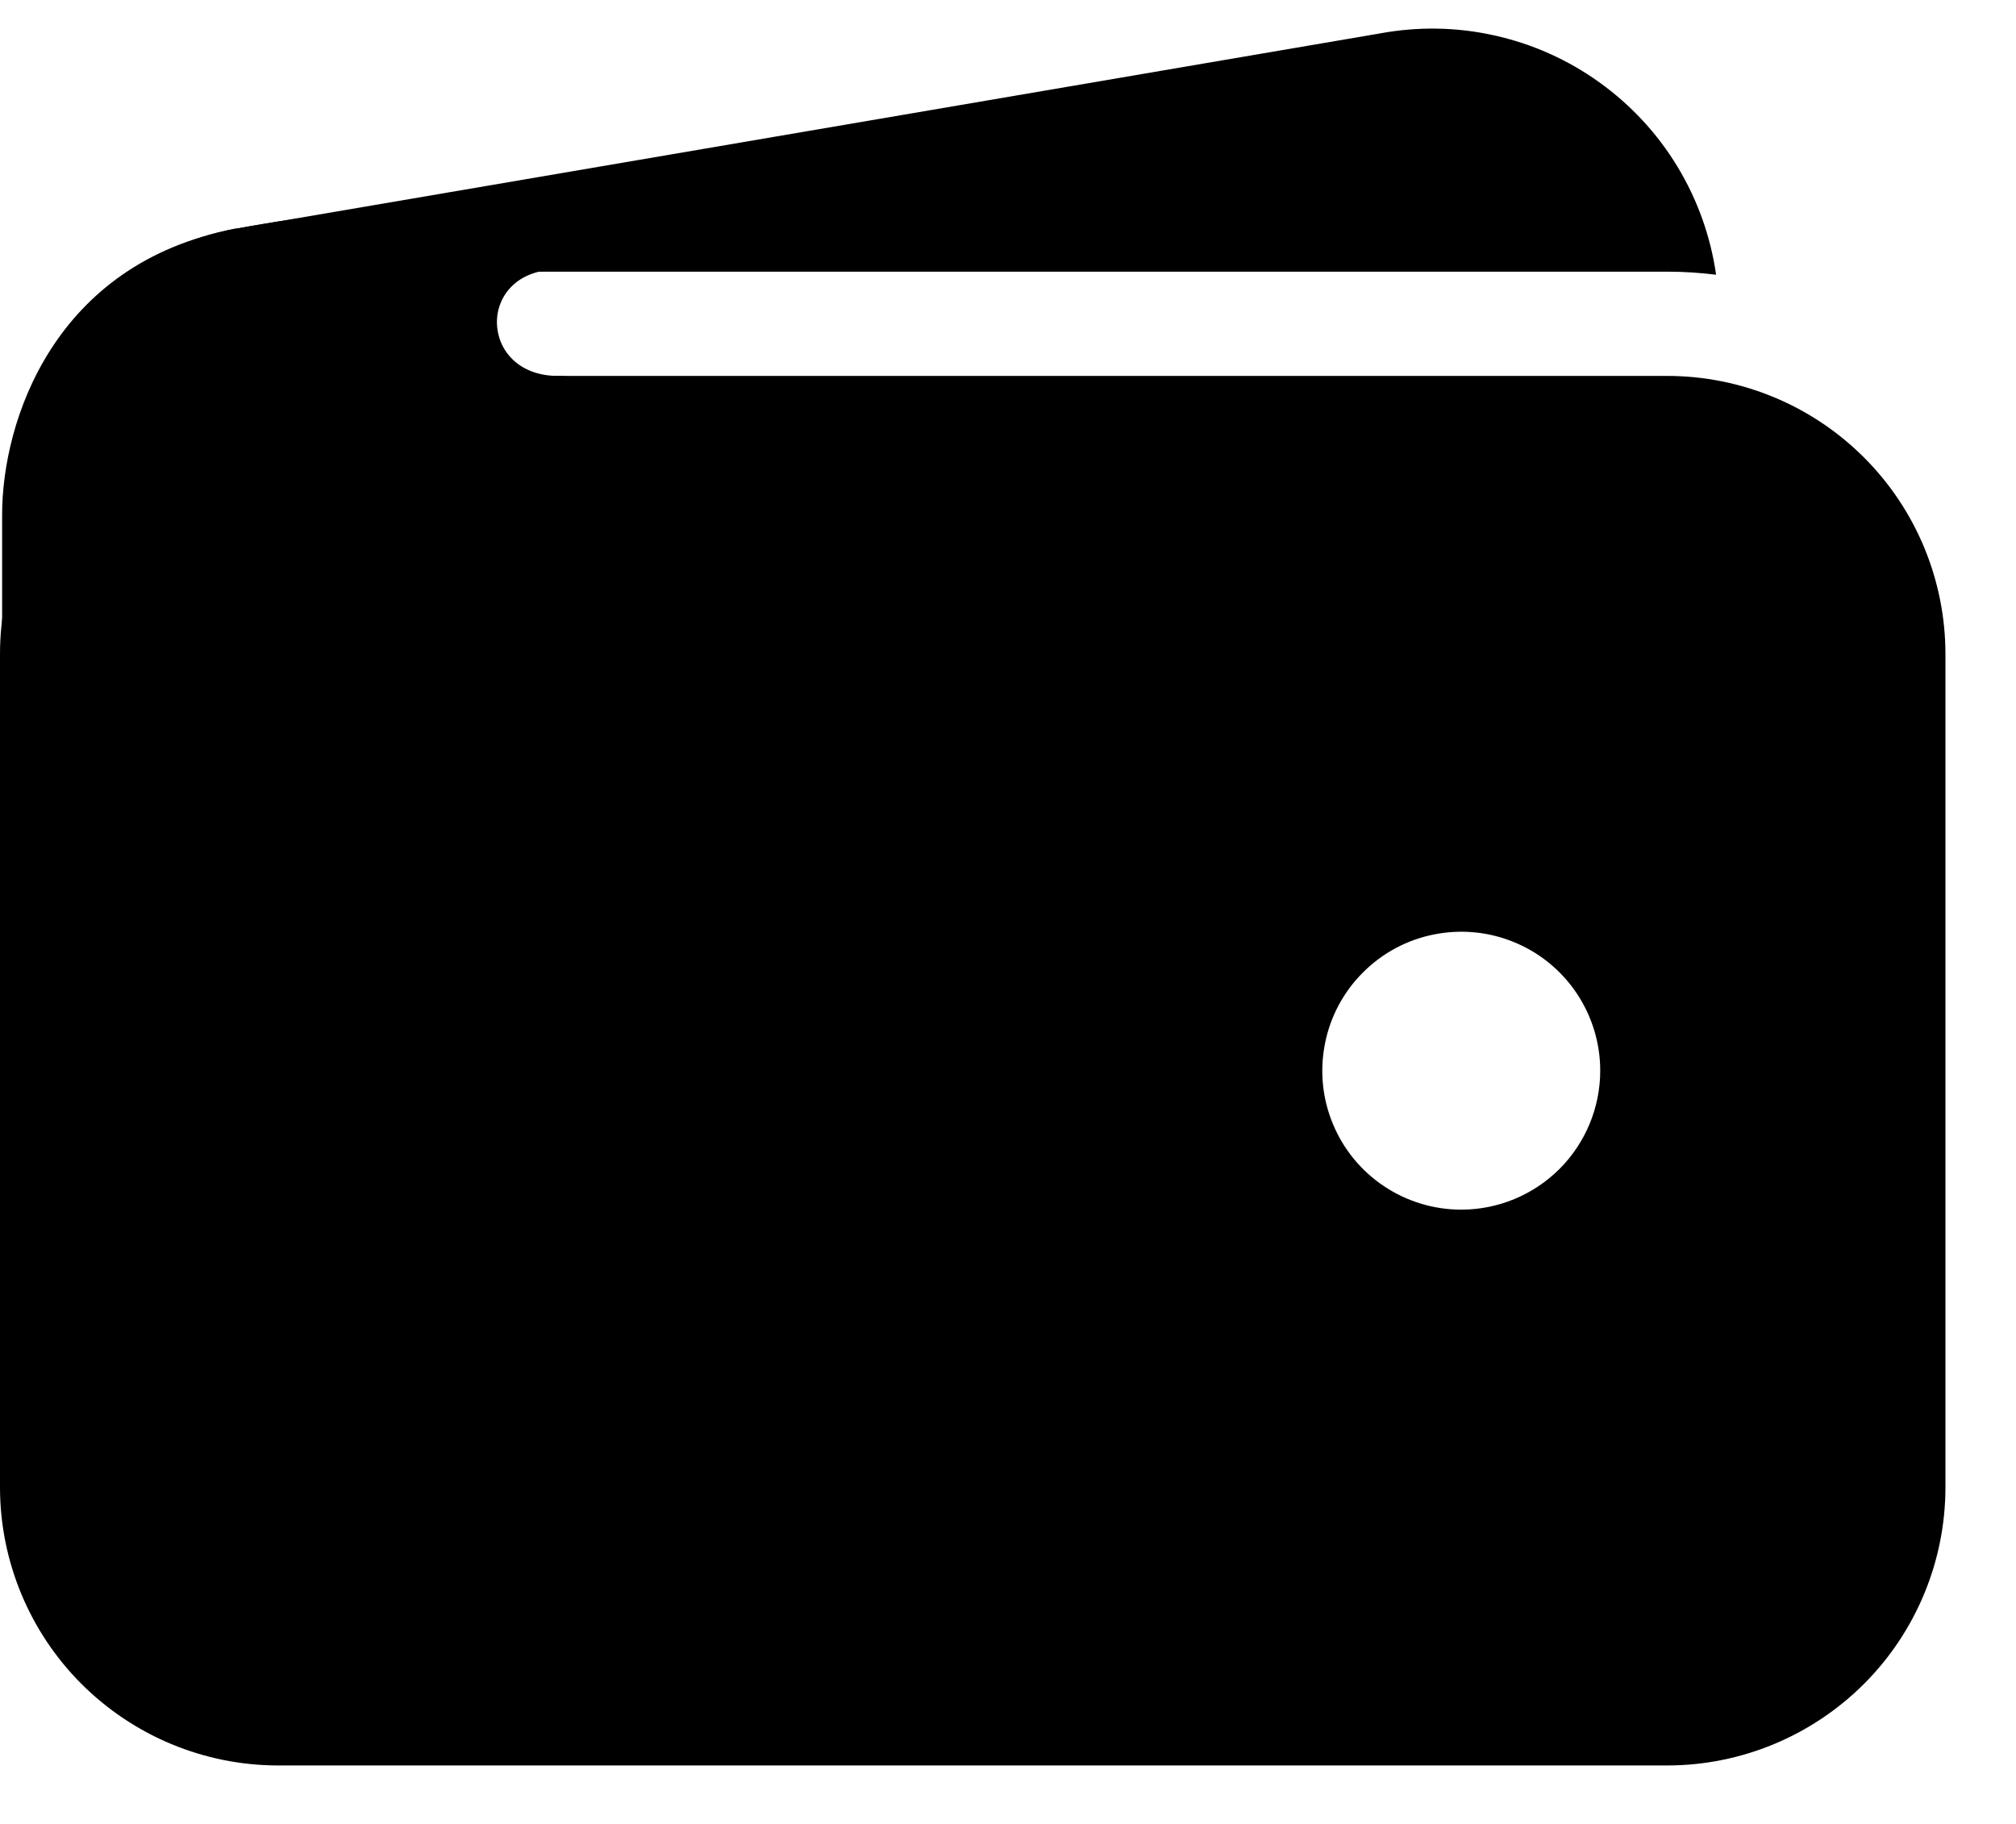
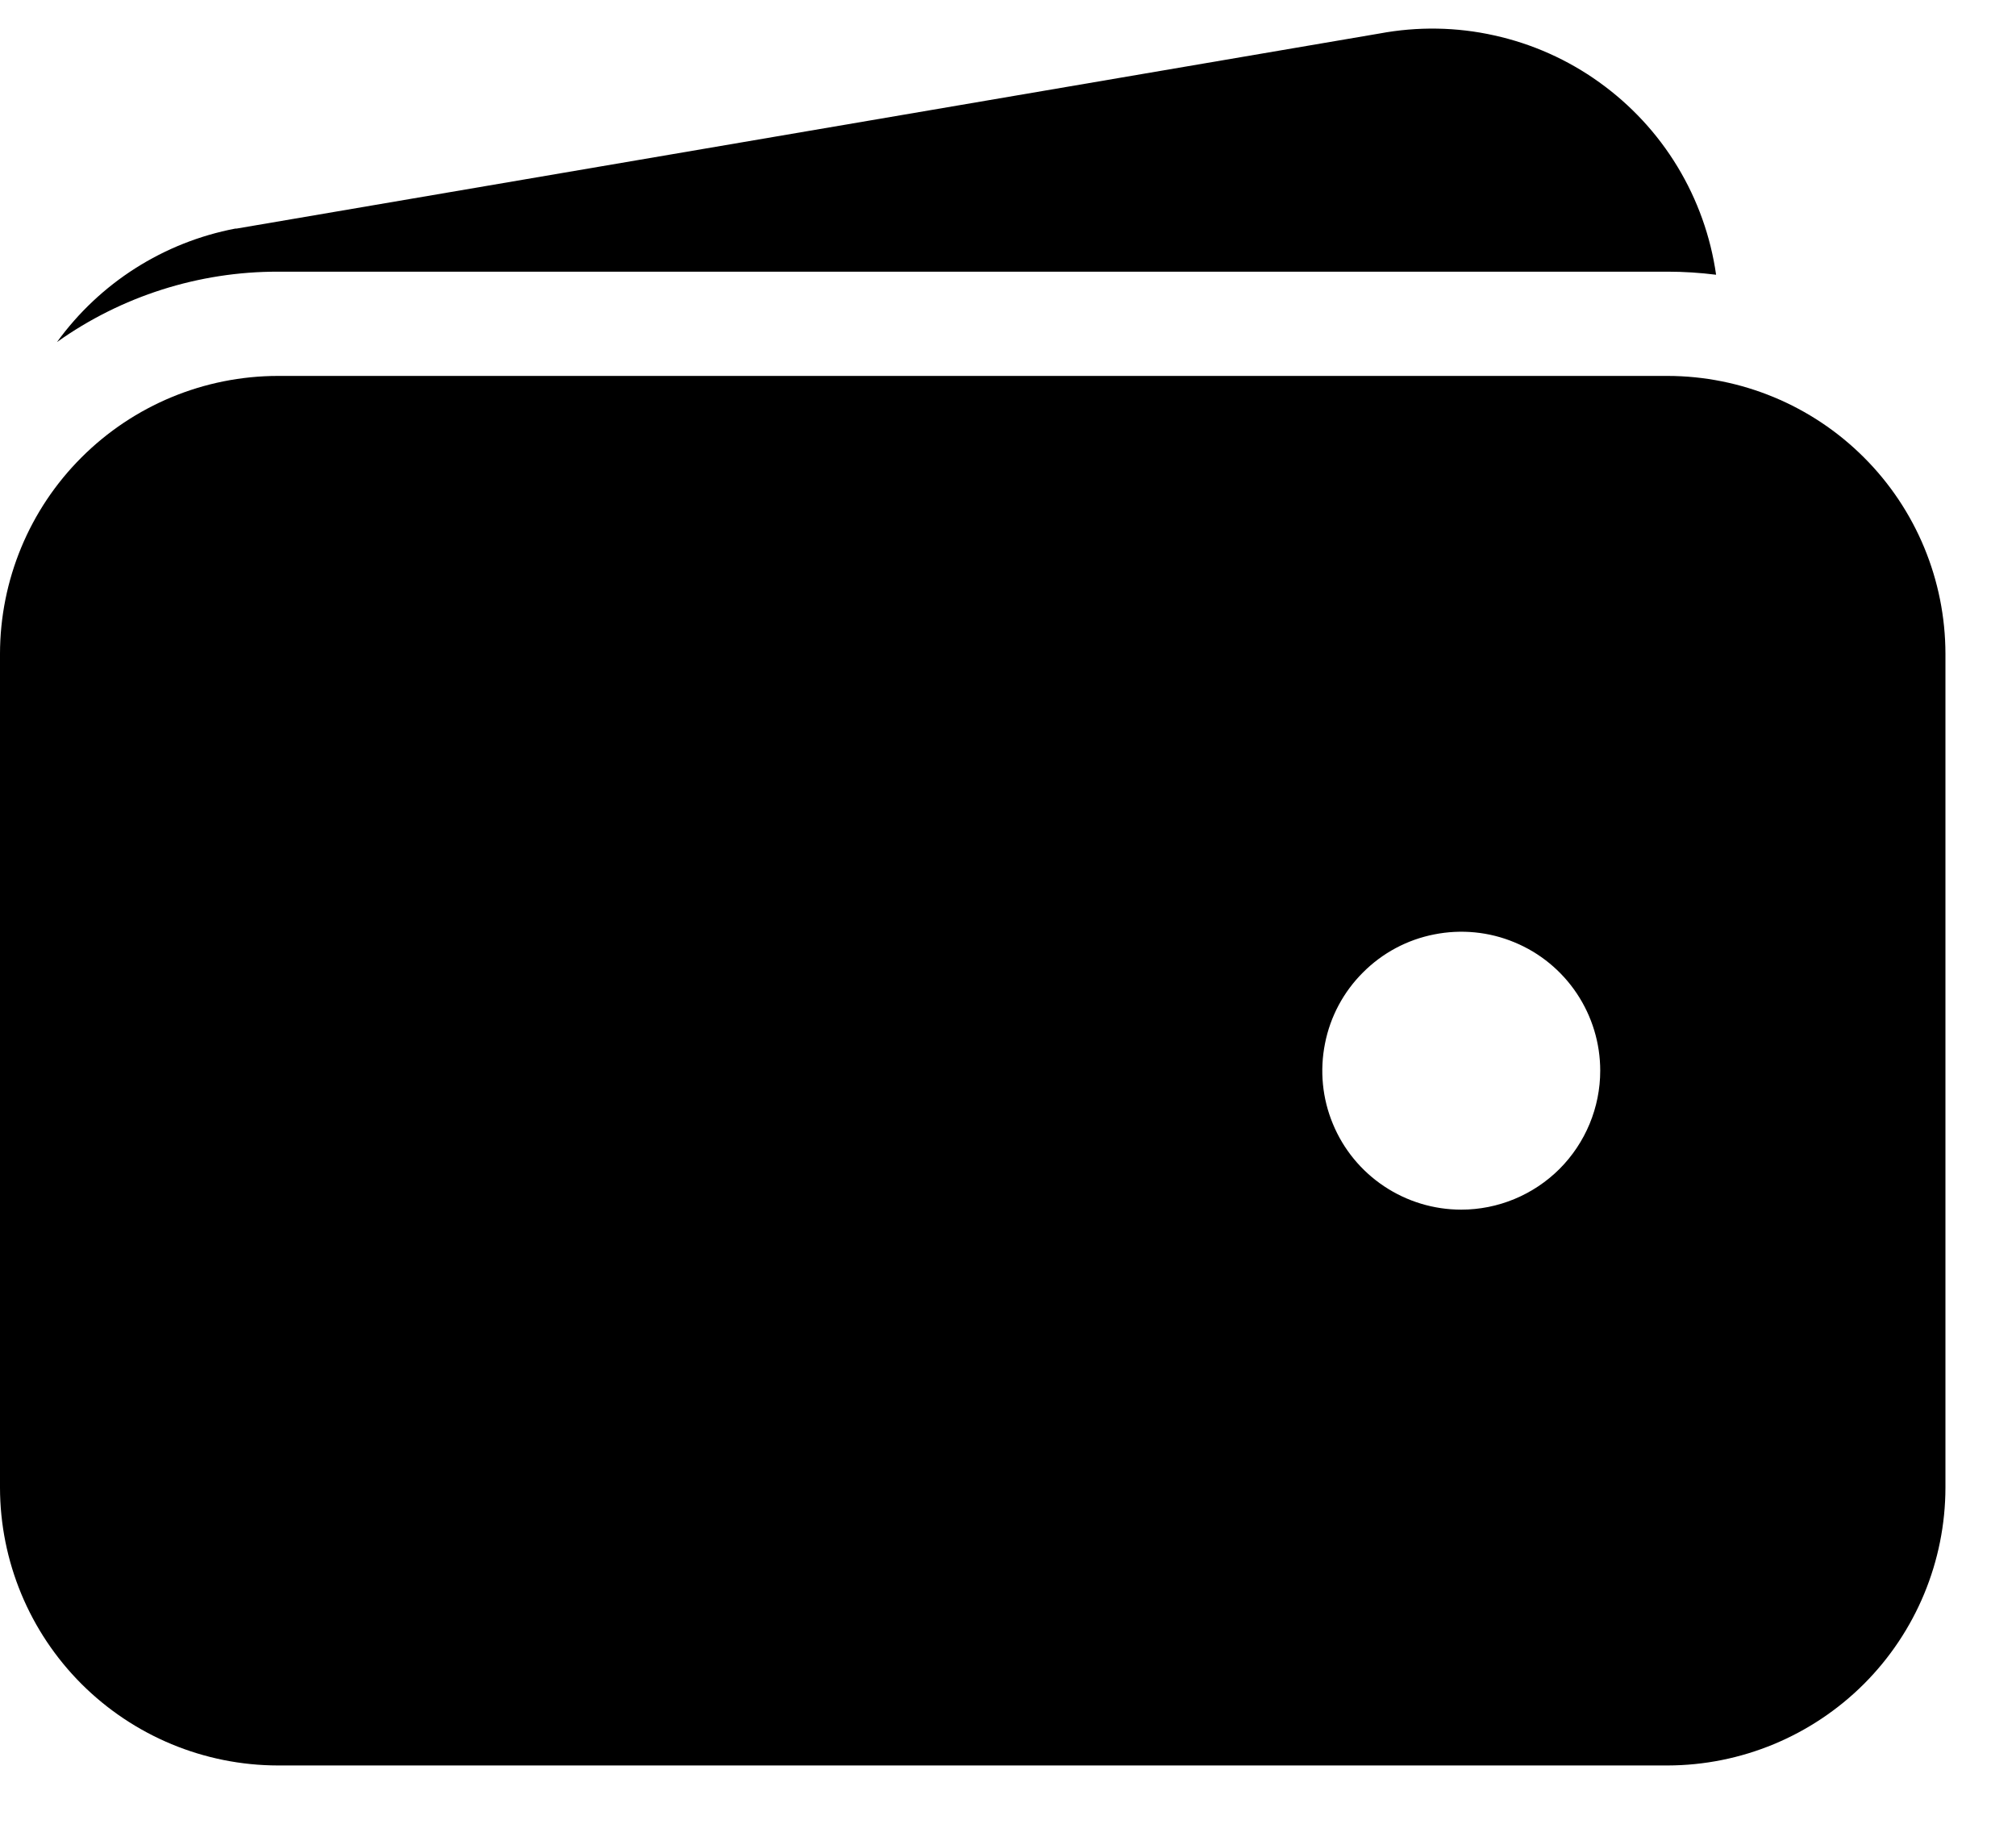
<svg xmlns="http://www.w3.org/2000/svg" width="21" height="19" viewBox="0 0 21 19" fill="none">
  <path d="M2.895 2.83H17.37C17.539 2.83 17.708 2.841 17.876 2.862C17.819 2.463 17.682 2.08 17.473 1.735C17.264 1.39 16.987 1.092 16.659 0.857C16.332 0.622 15.96 0.456 15.566 0.369C15.173 0.281 14.766 0.275 14.37 0.349L2.465 2.381H2.452C1.704 2.524 1.04 2.947 0.594 3.563C1.266 3.085 2.07 2.829 2.895 2.83ZM17.37 3.916H2.895C2.127 3.917 1.392 4.222 0.849 4.765C0.306 5.307 0.001 6.043 0 6.811V15.496C0.001 16.263 0.306 16.999 0.849 17.542C1.392 18.084 2.127 18.39 2.895 18.391H17.37C18.137 18.39 18.873 18.084 19.416 17.542C19.959 16.999 20.264 16.263 20.265 15.496V6.811C20.264 6.043 19.959 5.307 19.416 4.765C18.873 4.222 18.137 3.917 17.37 3.916ZM15.221 12.601C14.935 12.601 14.655 12.516 14.417 12.357C14.179 12.198 13.993 11.972 13.884 11.707C13.774 11.443 13.746 11.152 13.802 10.871C13.857 10.59 13.995 10.332 14.198 10.13C14.4 9.927 14.658 9.789 14.939 9.734C15.22 9.678 15.511 9.706 15.775 9.816C16.04 9.925 16.266 10.111 16.425 10.349C16.584 10.587 16.669 10.867 16.669 11.153C16.669 11.537 16.516 11.905 16.245 12.177C15.973 12.448 15.605 12.601 15.221 12.601Z" fill="black" />
-   <path d="M0.022 9.864V5.363C0.022 4.383 0.565 2.74 2.449 2.384C4.048 2.084 5.631 2.084 5.631 2.084C5.631 2.084 6.672 2.808 5.812 2.808C4.953 2.808 4.976 3.916 5.812 3.916C6.649 3.916 5.812 4.979 5.812 4.979L2.442 8.801L0.022 9.864Z" fill="black" />
</svg>